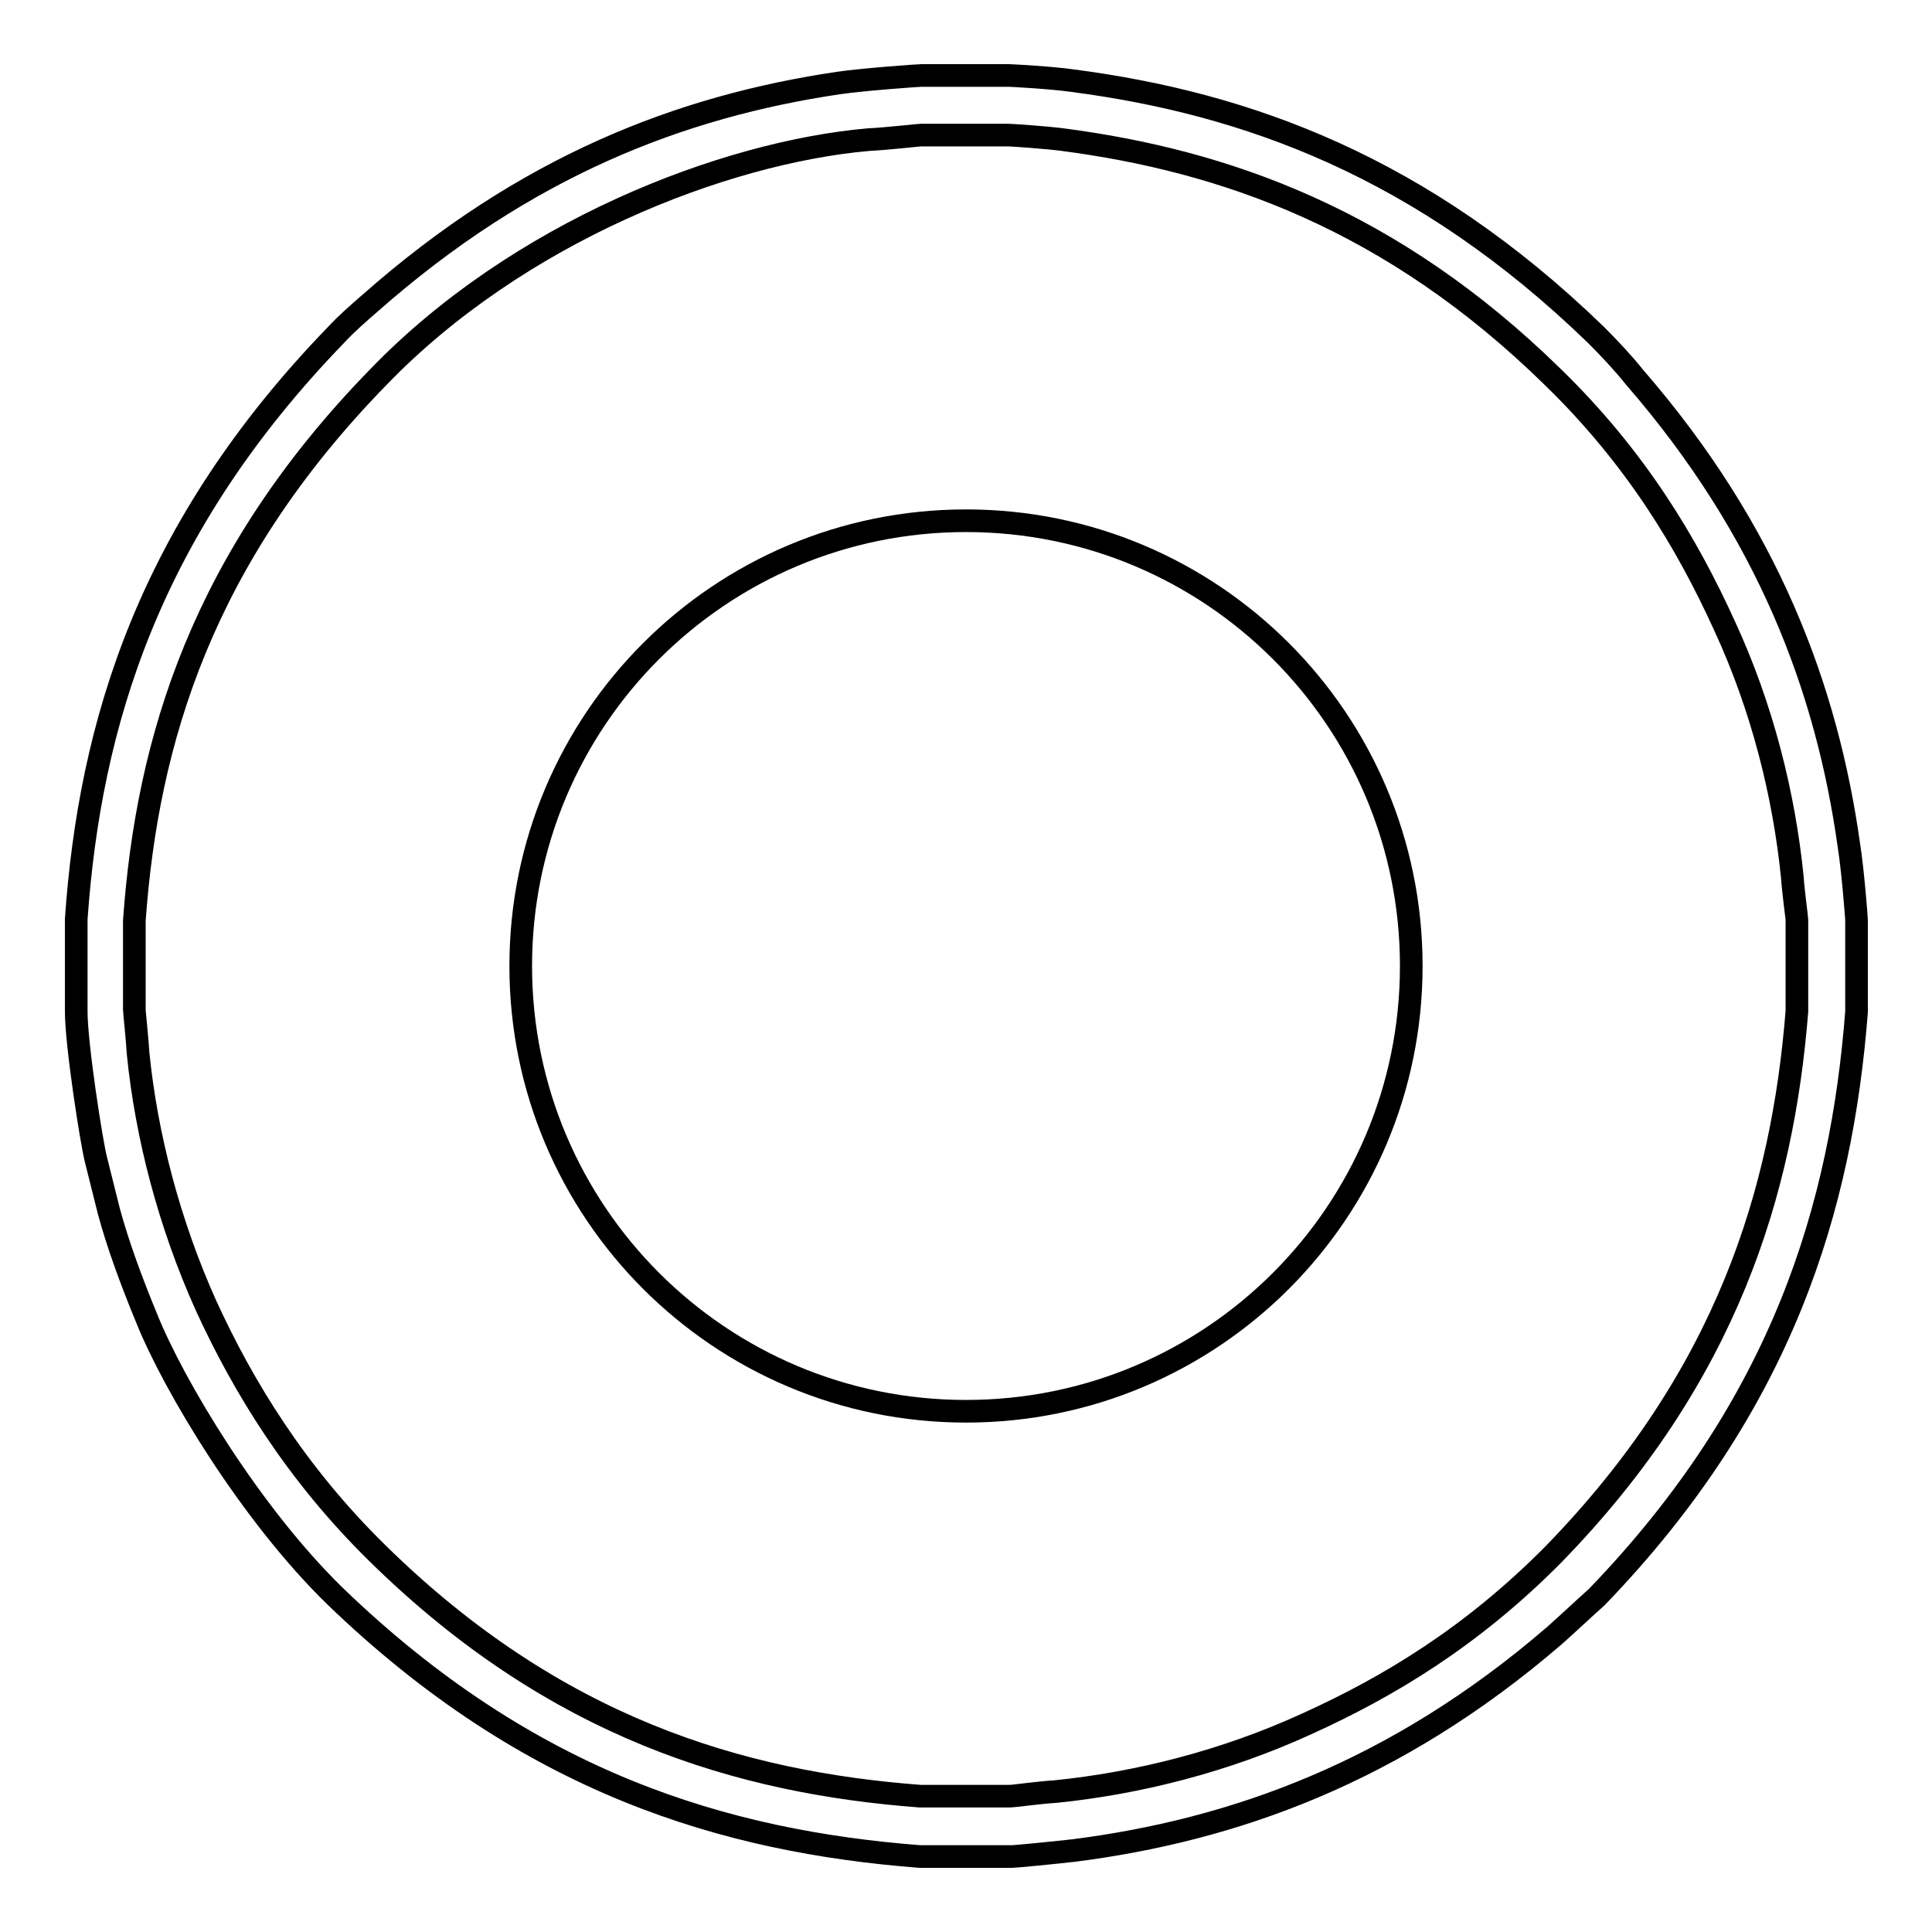
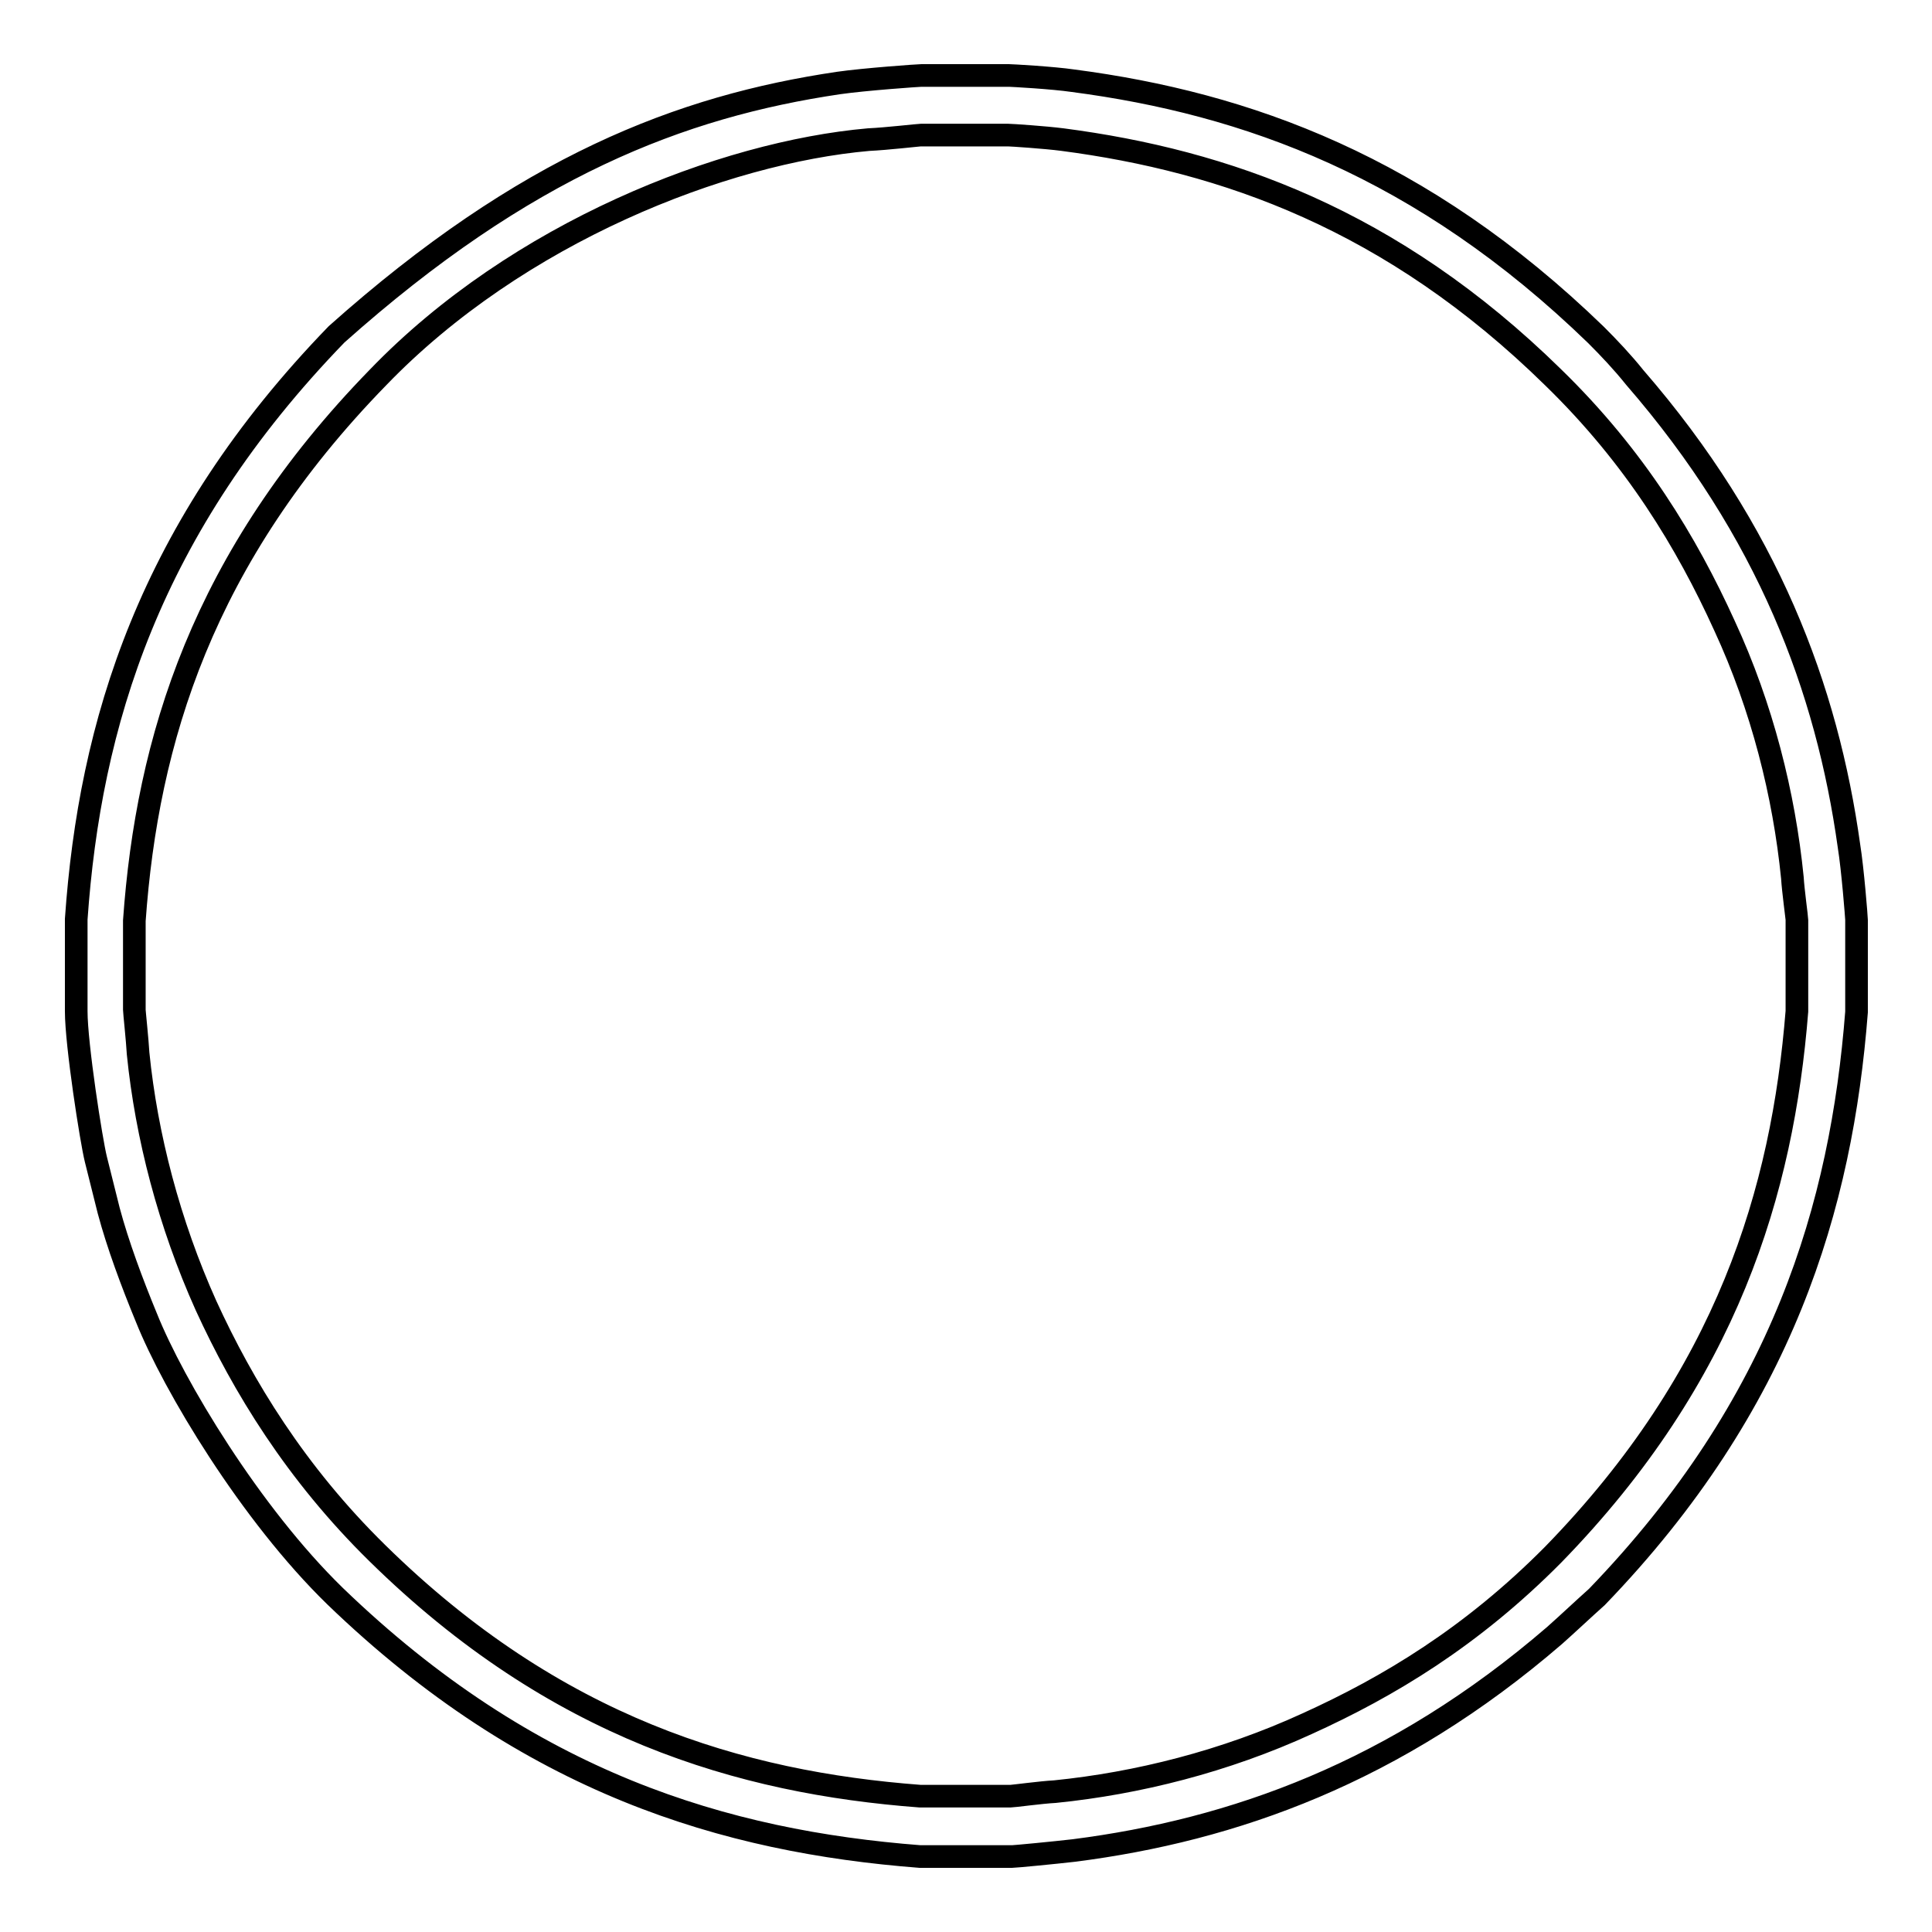
<svg xmlns="http://www.w3.org/2000/svg" version="1.1" x="0px" y="0px" viewBox="0 0 256 256" enable-background="new 0 0 256 256" xml:space="preserve">
  <g>
    <g>
-       <path stroke-width="3" fill-opacity="0" stroke="#000000" d="M128,69c32.6,0,59,26.4,59,59c0,32.6-26.4,59-59,59c-32.6,0-59-26.4-59-59C69,95.4,95.4,69,128,69z" />
-       <path stroke-width="3" fill-opacity="0" stroke="#000000" d="M140.8,18.5c21.4,2.8,43.6,10.5,65,31.5c10.9,10.6,17.7,21.9,22.7,32.9c5,10.8,7.9,22.4,9,33.4c0.1,1.7,0.6,5.3,0.6,5.6V134c-1.9,23.8-9.2,48.3-32.3,72c-10.8,10.9-21.8,17.5-32.6,22.4c-10.9,5-22.5,7.9-33.4,9c-1.9,0.1-5.5,0.6-5.9,0.6h-12c-23.8-1.8-48.3-9-71.9-32.2c-10.8-10.6-17.8-22.1-22.7-32.8c-4.9-10.9-7.9-22.5-9-33.4c-0.1-1.8-0.5-5.5-0.5-5.8V122c1.7-23.9,9-48.1,32.3-72c18.5-19.2,45.7-29.8,65-31.5c2.3-0.1,6.6-0.6,6.9-0.6h11.6C134,17.9,138.5,18.2,140.8,18.5z M142.2,10.7c22.9,3,46.2,11.3,69.3,33.7c1.7,1.7,3.5,3.6,5.1,5.6c17.7,20.4,25.5,41.3,28.4,62.1c0.5,3.1,1,9.5,1,9.8v12.2c-2,25.7-9.7,51.9-34.4,77.5c-1.9,1.7-3.8,3.5-5.6,5.1c-21.1,18.2-42.6,25.8-63.7,28.5c-2.6,0.3-7.8,0.8-8.2,0.8h-12.2c-25.8-2-51.8-9.7-77.5-34.5c-11.2-10.9-21.4-27.9-25-36.9c-1.9-4.6-3.8-9.7-5-14.2l-1.7-6.8c-0.6-2.4-2.6-15.2-2.6-19.6v-12.2c1.8-25.8,9.6-51.8,34.5-77.5c1.3-1.4,2.9-2.8,4.4-4.1C69.6,22,90.2,14.1,111.1,11c3.5-0.5,10.6-1,11-1h11.6C134,10,139.5,10.3,142.2,10.7z" />
+       <path stroke-width="3" fill-opacity="0" stroke="#000000" d="M140.8,18.5c21.4,2.8,43.6,10.5,65,31.5c10.9,10.6,17.7,21.9,22.7,32.9c5,10.8,7.9,22.4,9,33.4c0.1,1.7,0.6,5.3,0.6,5.6V134c-1.9,23.8-9.2,48.3-32.3,72c-10.8,10.9-21.8,17.5-32.6,22.4c-10.9,5-22.5,7.9-33.4,9c-1.9,0.1-5.5,0.6-5.9,0.6h-12c-23.8-1.8-48.3-9-71.9-32.2c-10.8-10.6-17.8-22.1-22.7-32.8c-4.9-10.9-7.9-22.5-9-33.4c-0.1-1.8-0.5-5.5-0.5-5.8V122c1.7-23.9,9-48.1,32.3-72c18.5-19.2,45.7-29.8,65-31.5c2.3-0.1,6.6-0.6,6.9-0.6h11.6C134,17.9,138.5,18.2,140.8,18.5z M142.2,10.7c22.9,3,46.2,11.3,69.3,33.7c1.7,1.7,3.5,3.6,5.1,5.6c17.7,20.4,25.5,41.3,28.4,62.1c0.5,3.1,1,9.5,1,9.8v12.2c-2,25.7-9.7,51.9-34.4,77.5c-1.9,1.7-3.8,3.5-5.6,5.1c-21.1,18.2-42.6,25.8-63.7,28.5c-2.6,0.3-7.8,0.8-8.2,0.8h-12.2c-25.8-2-51.8-9.7-77.5-34.5c-11.2-10.9-21.4-27.9-25-36.9c-1.9-4.6-3.8-9.7-5-14.2l-1.7-6.8c-0.6-2.4-2.6-15.2-2.6-19.6v-12.2c1.8-25.8,9.6-51.8,34.5-77.5C69.6,22,90.2,14.1,111.1,11c3.5-0.5,10.6-1,11-1h11.6C134,10,139.5,10.3,142.2,10.7z" />
    </g>
  </g>
</svg>